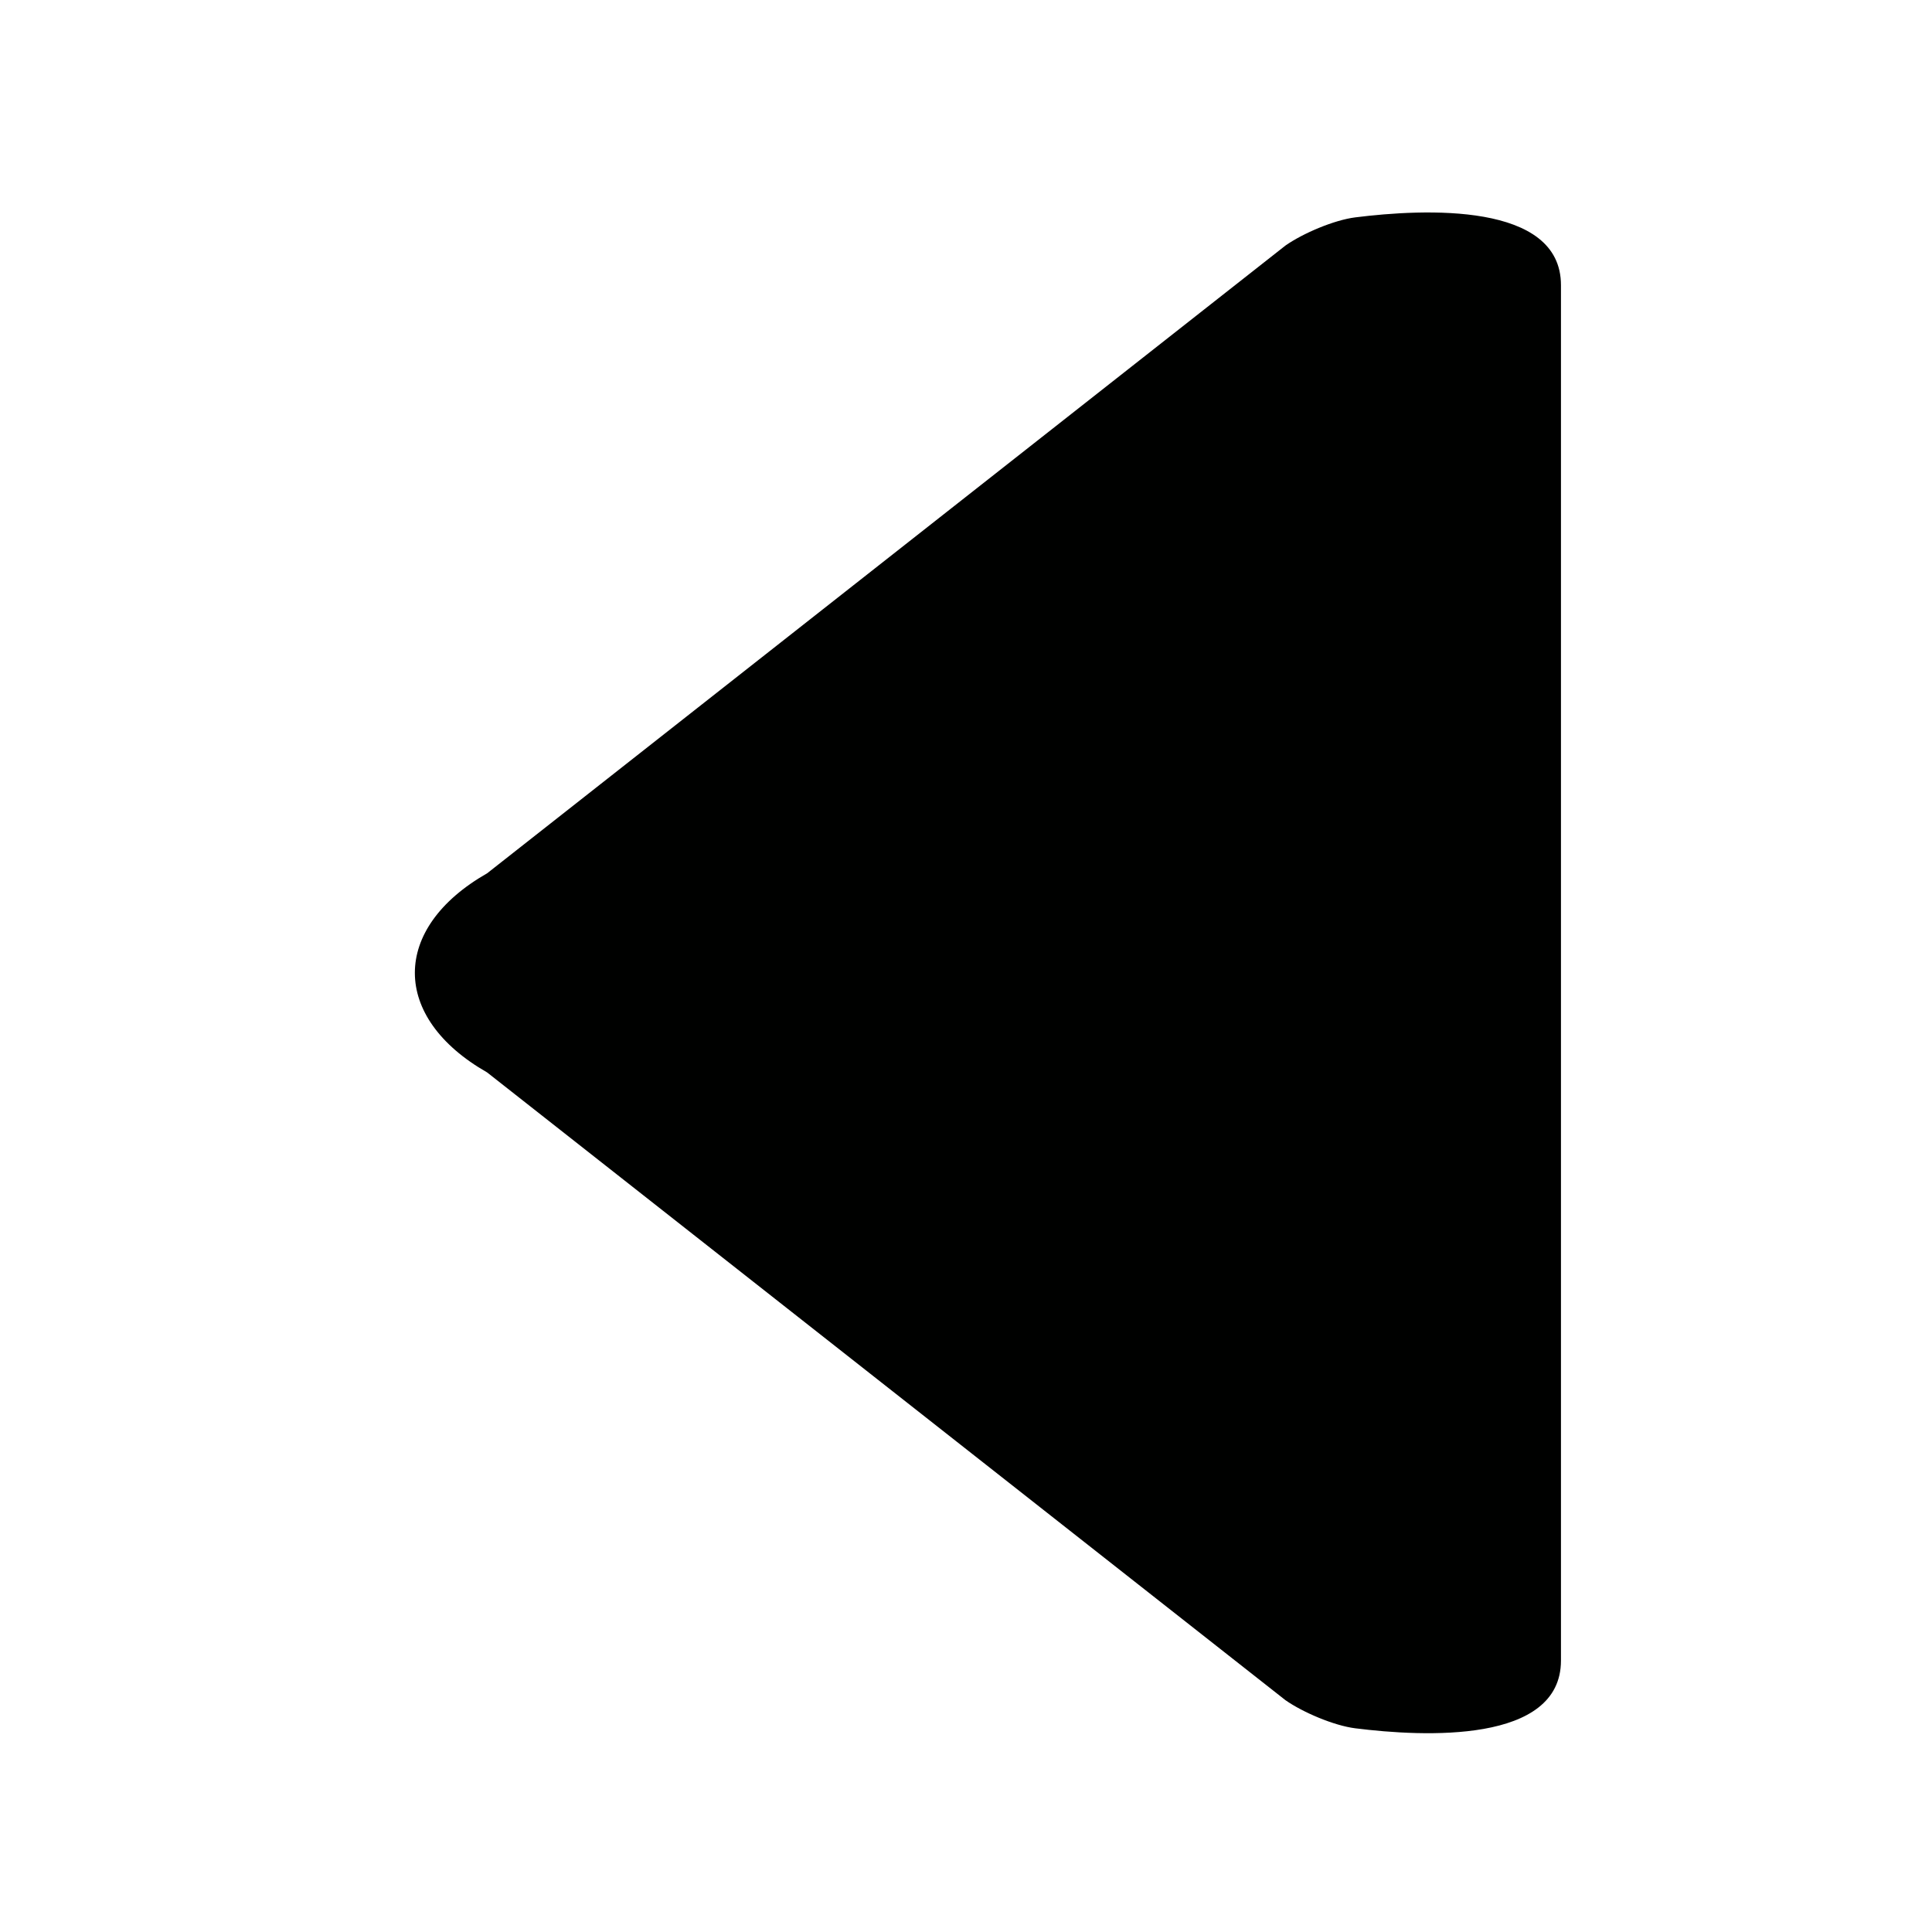
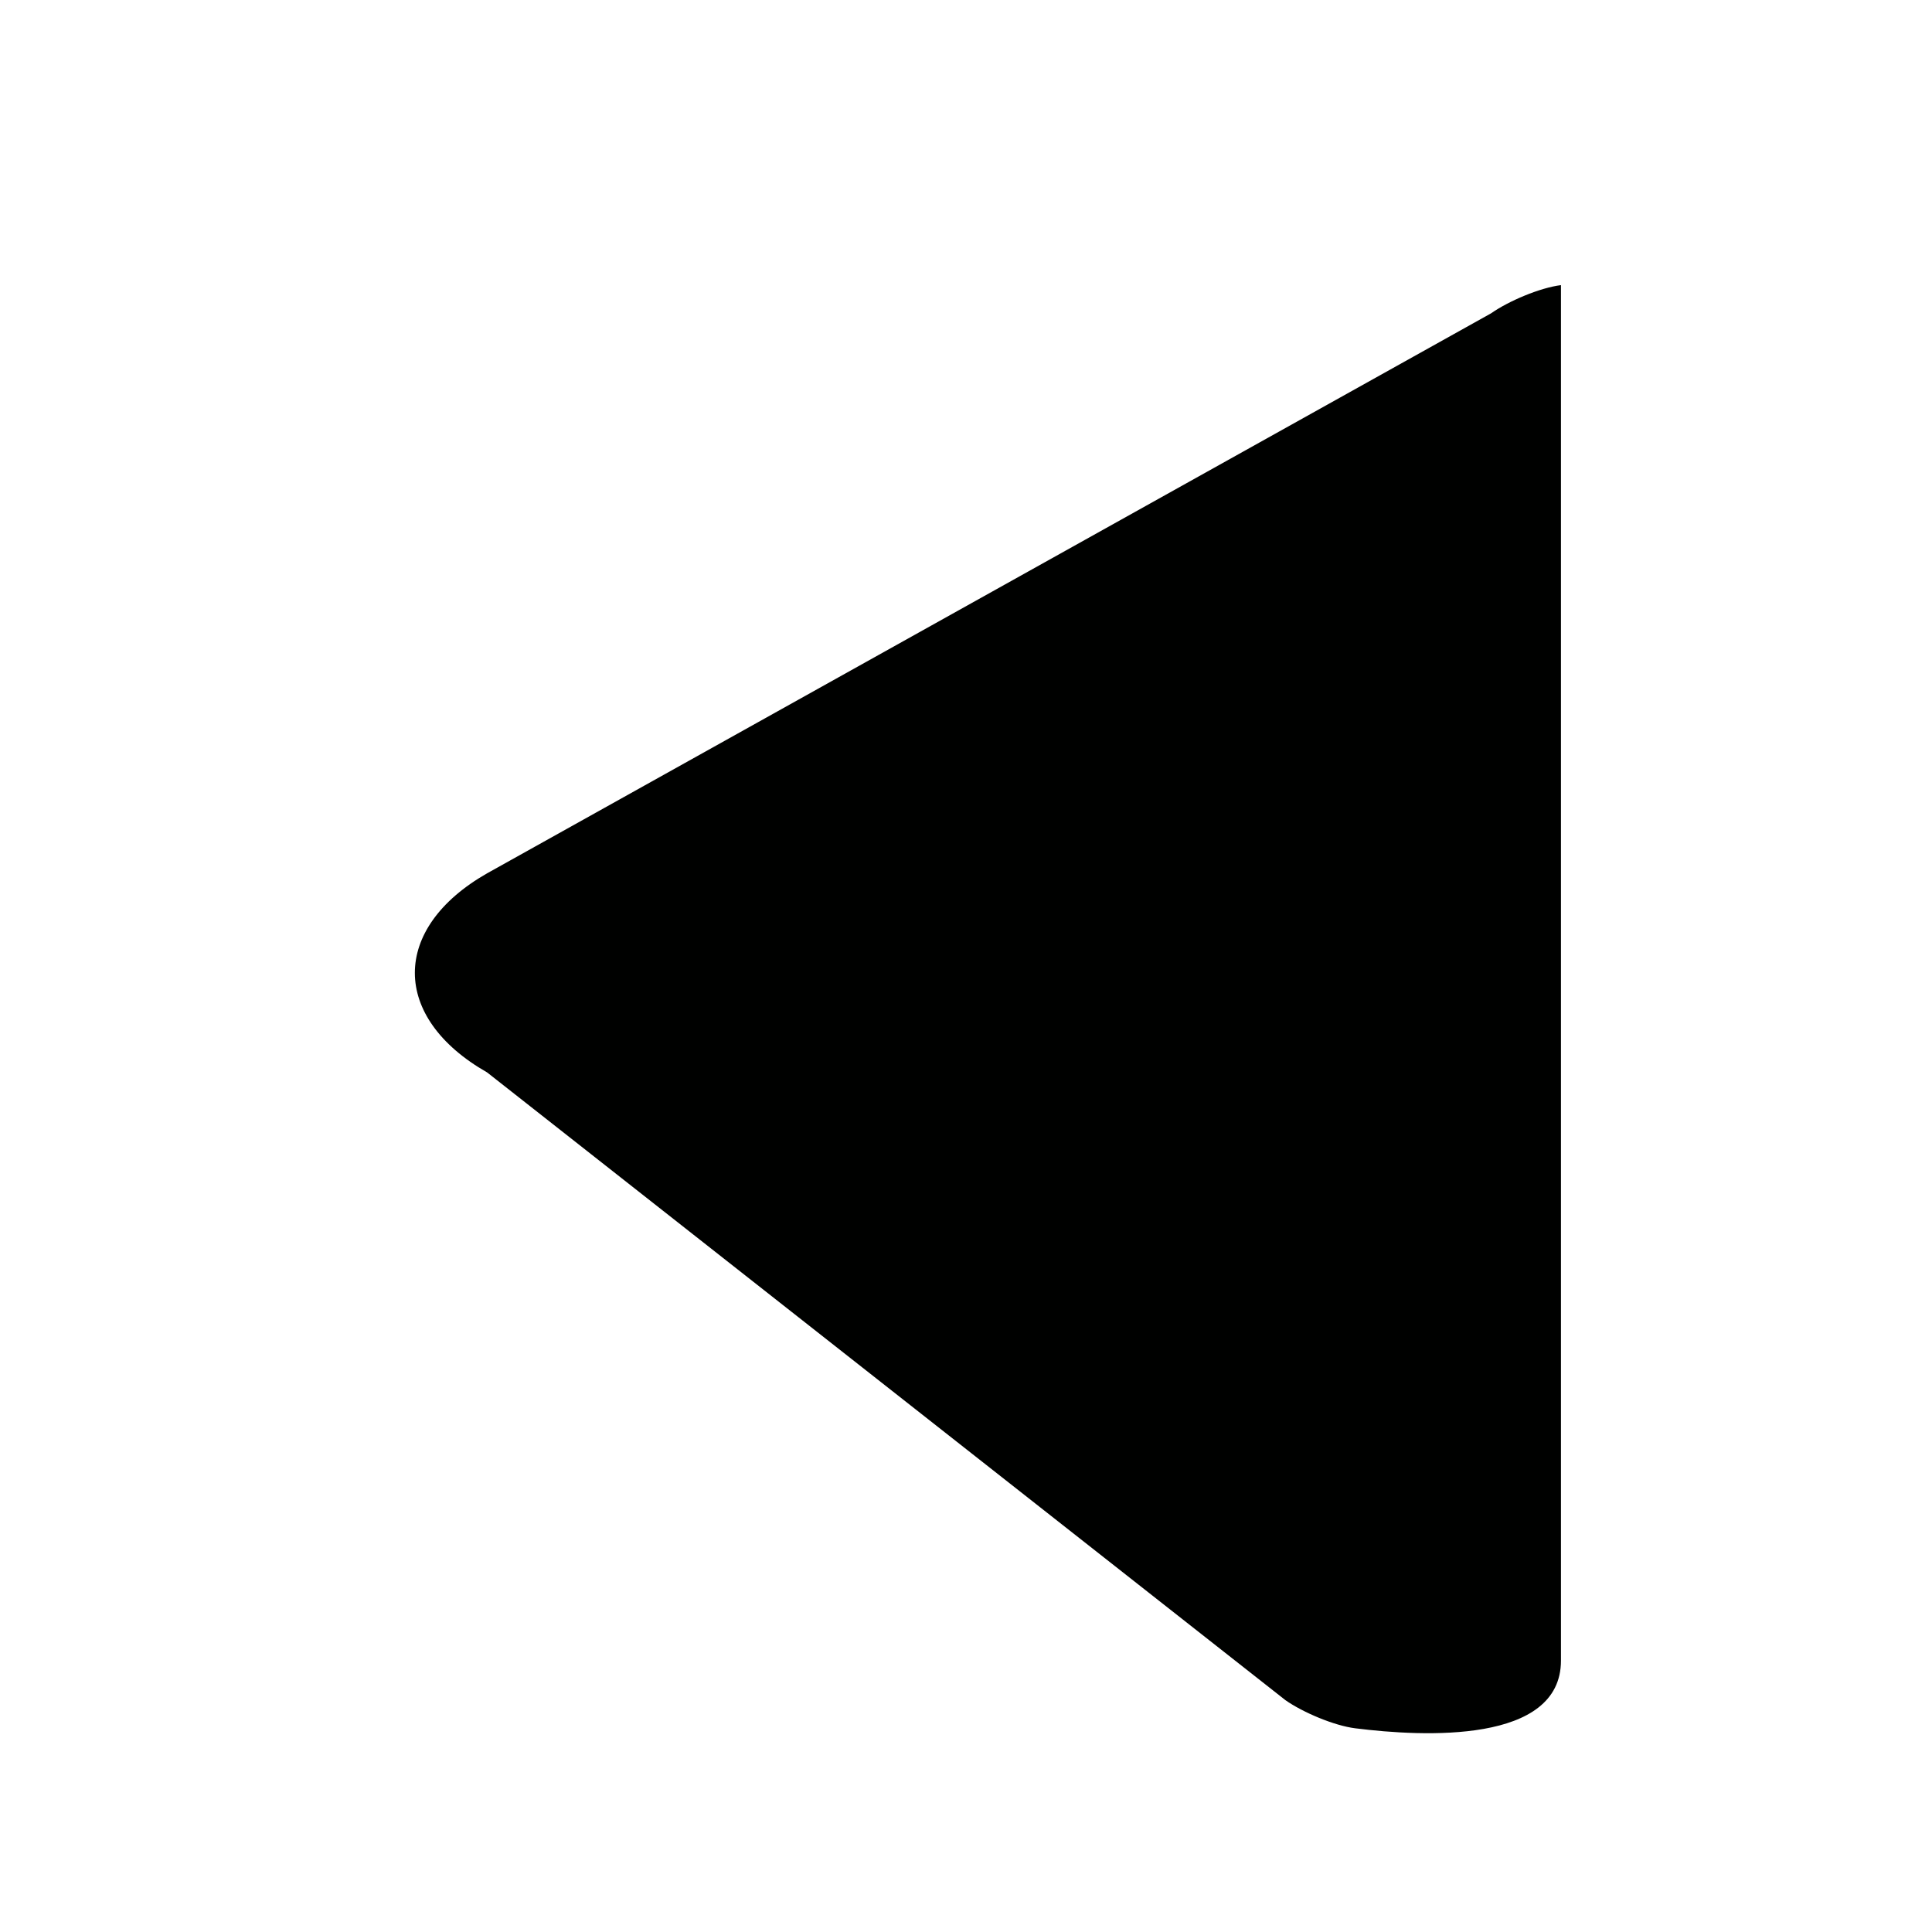
<svg xmlns="http://www.w3.org/2000/svg" version="1.1" id="Capa_1" x="0px" y="0px" viewBox="0 0 100 100" style="enable-background:new 0 0 100 100;" xml:space="preserve">
  <g>
-     <path style="fill:#000100;" d="M25.214,55.509l41.318,32.49c0.904,0.634,2.518,1.319,3.613,1.457   c3.552,0.447,10.65,0.802,10.65-3.504V14.758c0-4.306-7.094-3.953-10.645-3.507c-1.096,0.138-2.708,0.823-3.613,1.457   L25.214,45.202C20.226,48.048,20.226,52.663,25.214,55.509z" />
+     <path style="fill:#000100;" d="M25.214,55.509l41.318,32.49c0.904,0.634,2.518,1.319,3.613,1.457   c3.552,0.447,10.65,0.802,10.65-3.504V14.758c-1.096,0.138-2.708,0.823-3.613,1.457   L25.214,45.202C20.226,48.048,20.226,52.663,25.214,55.509z" />
  </g>
</svg>